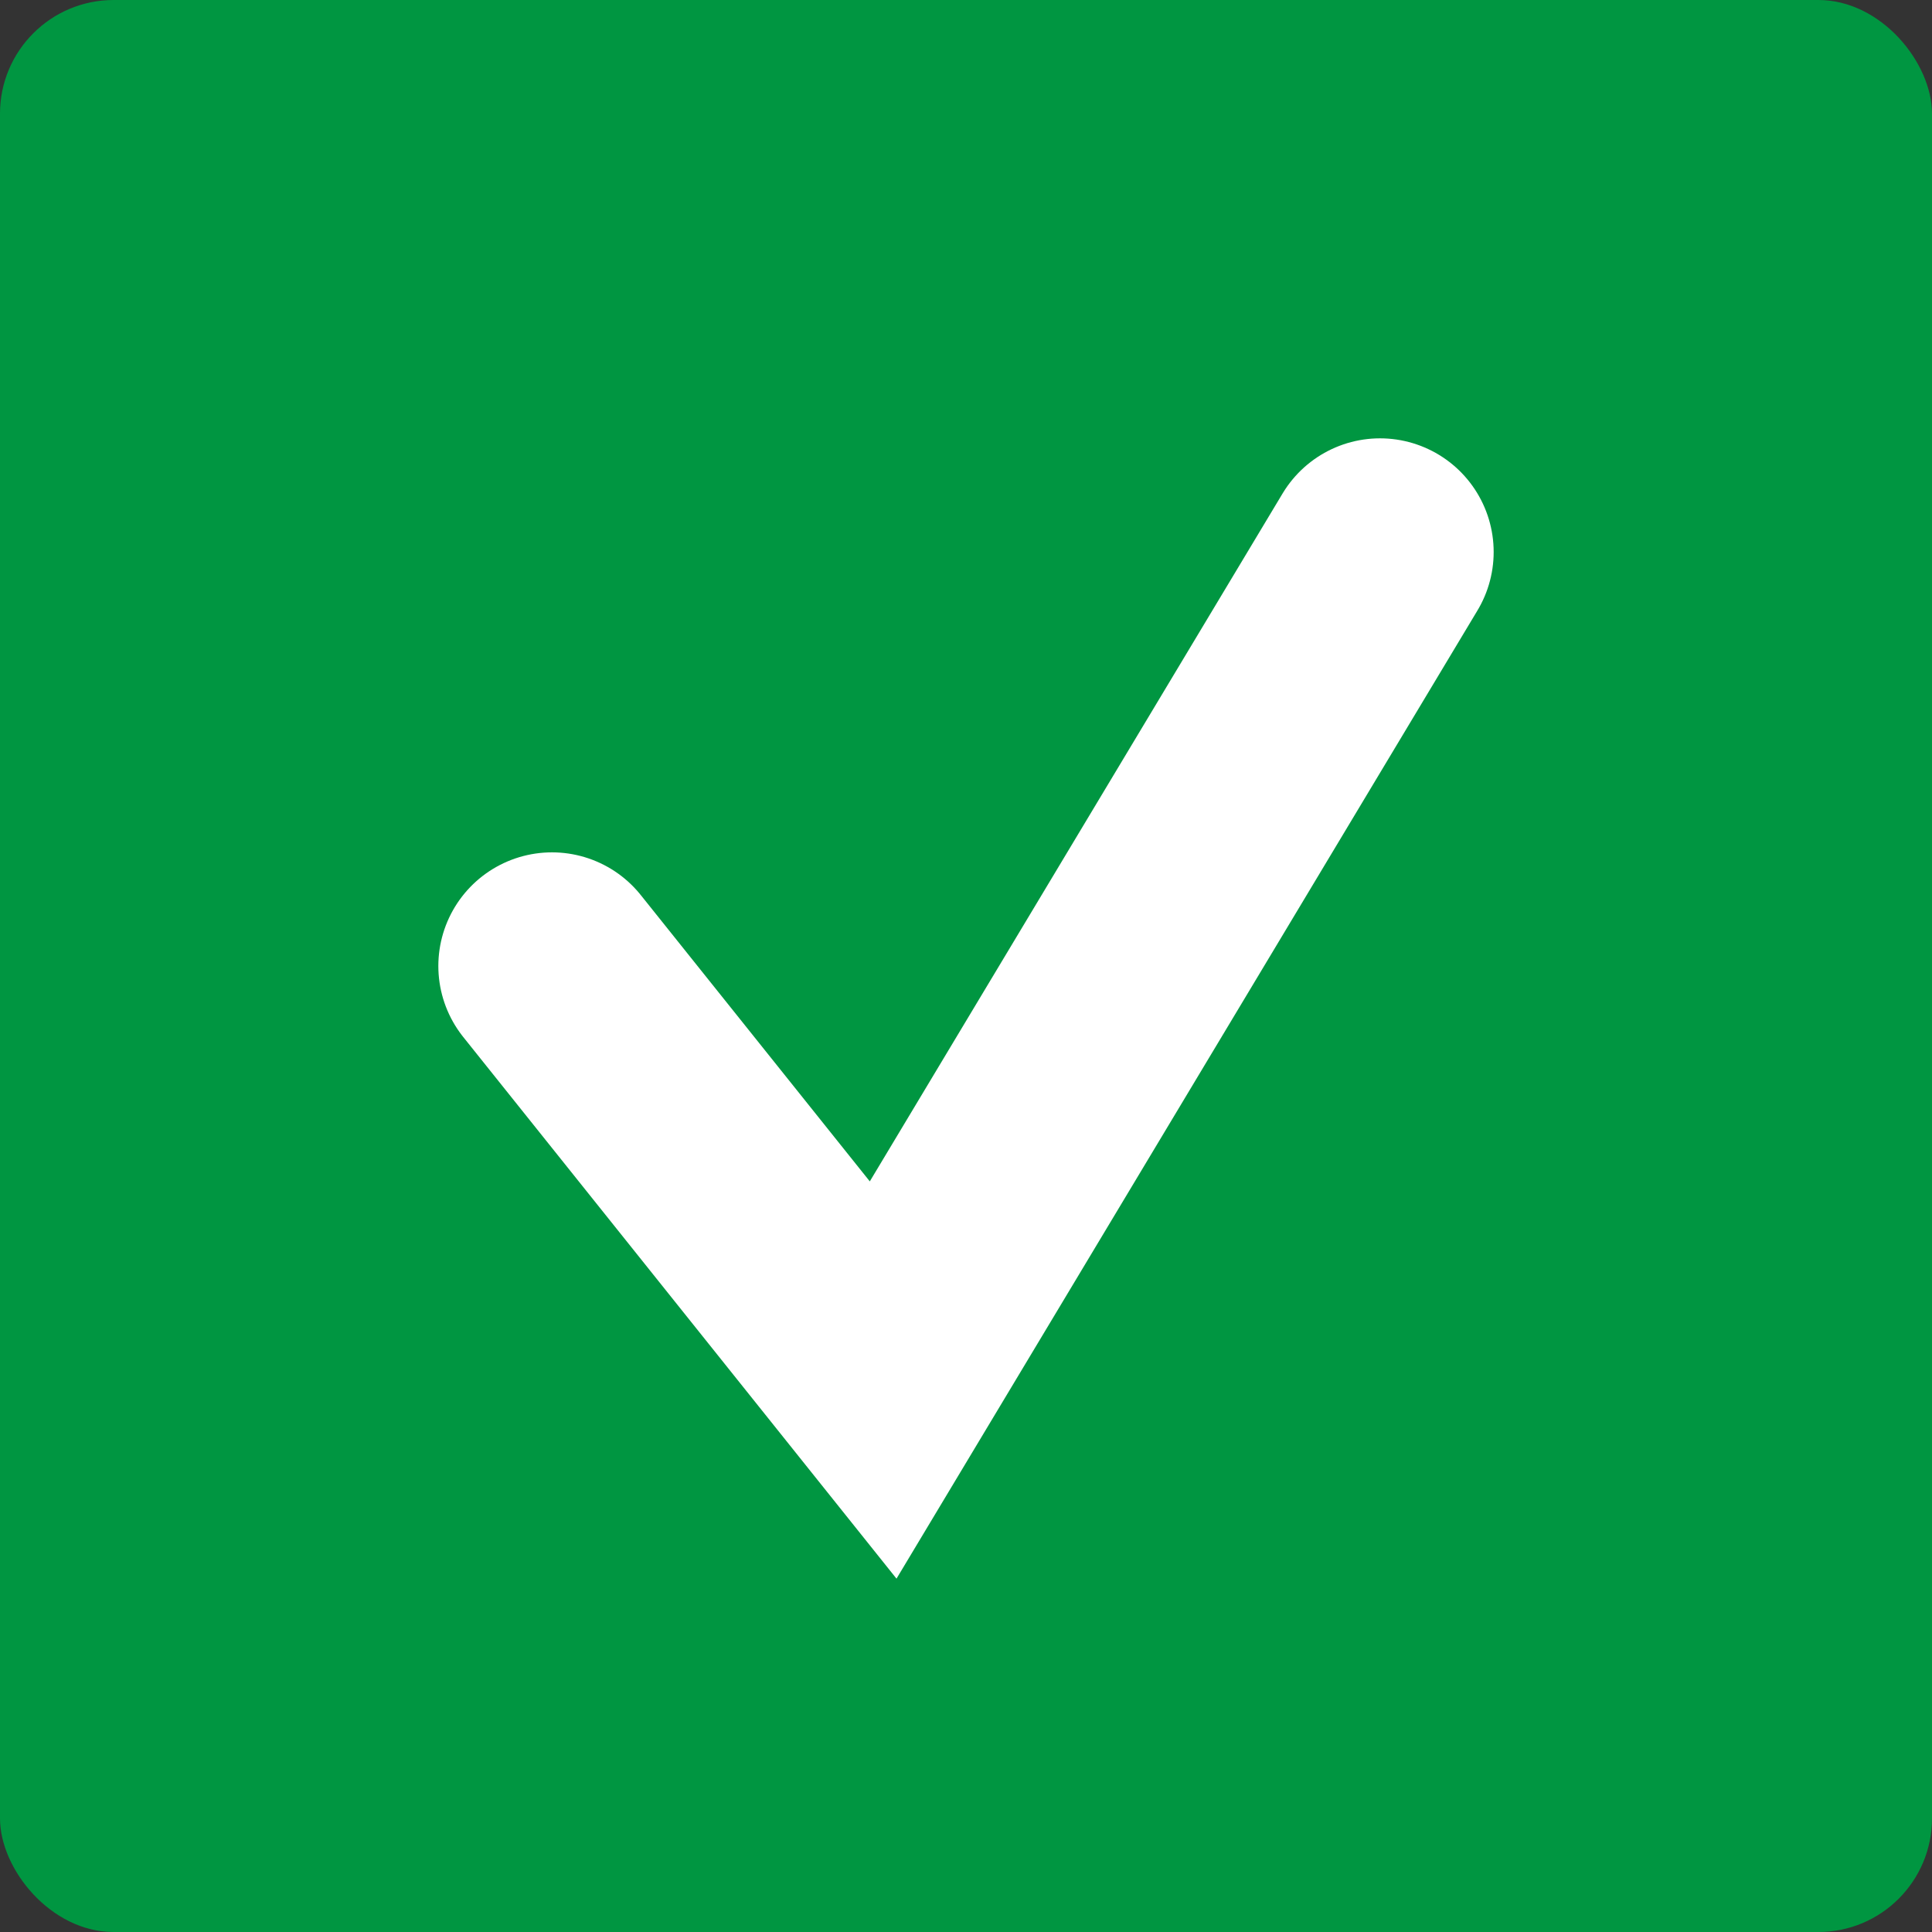
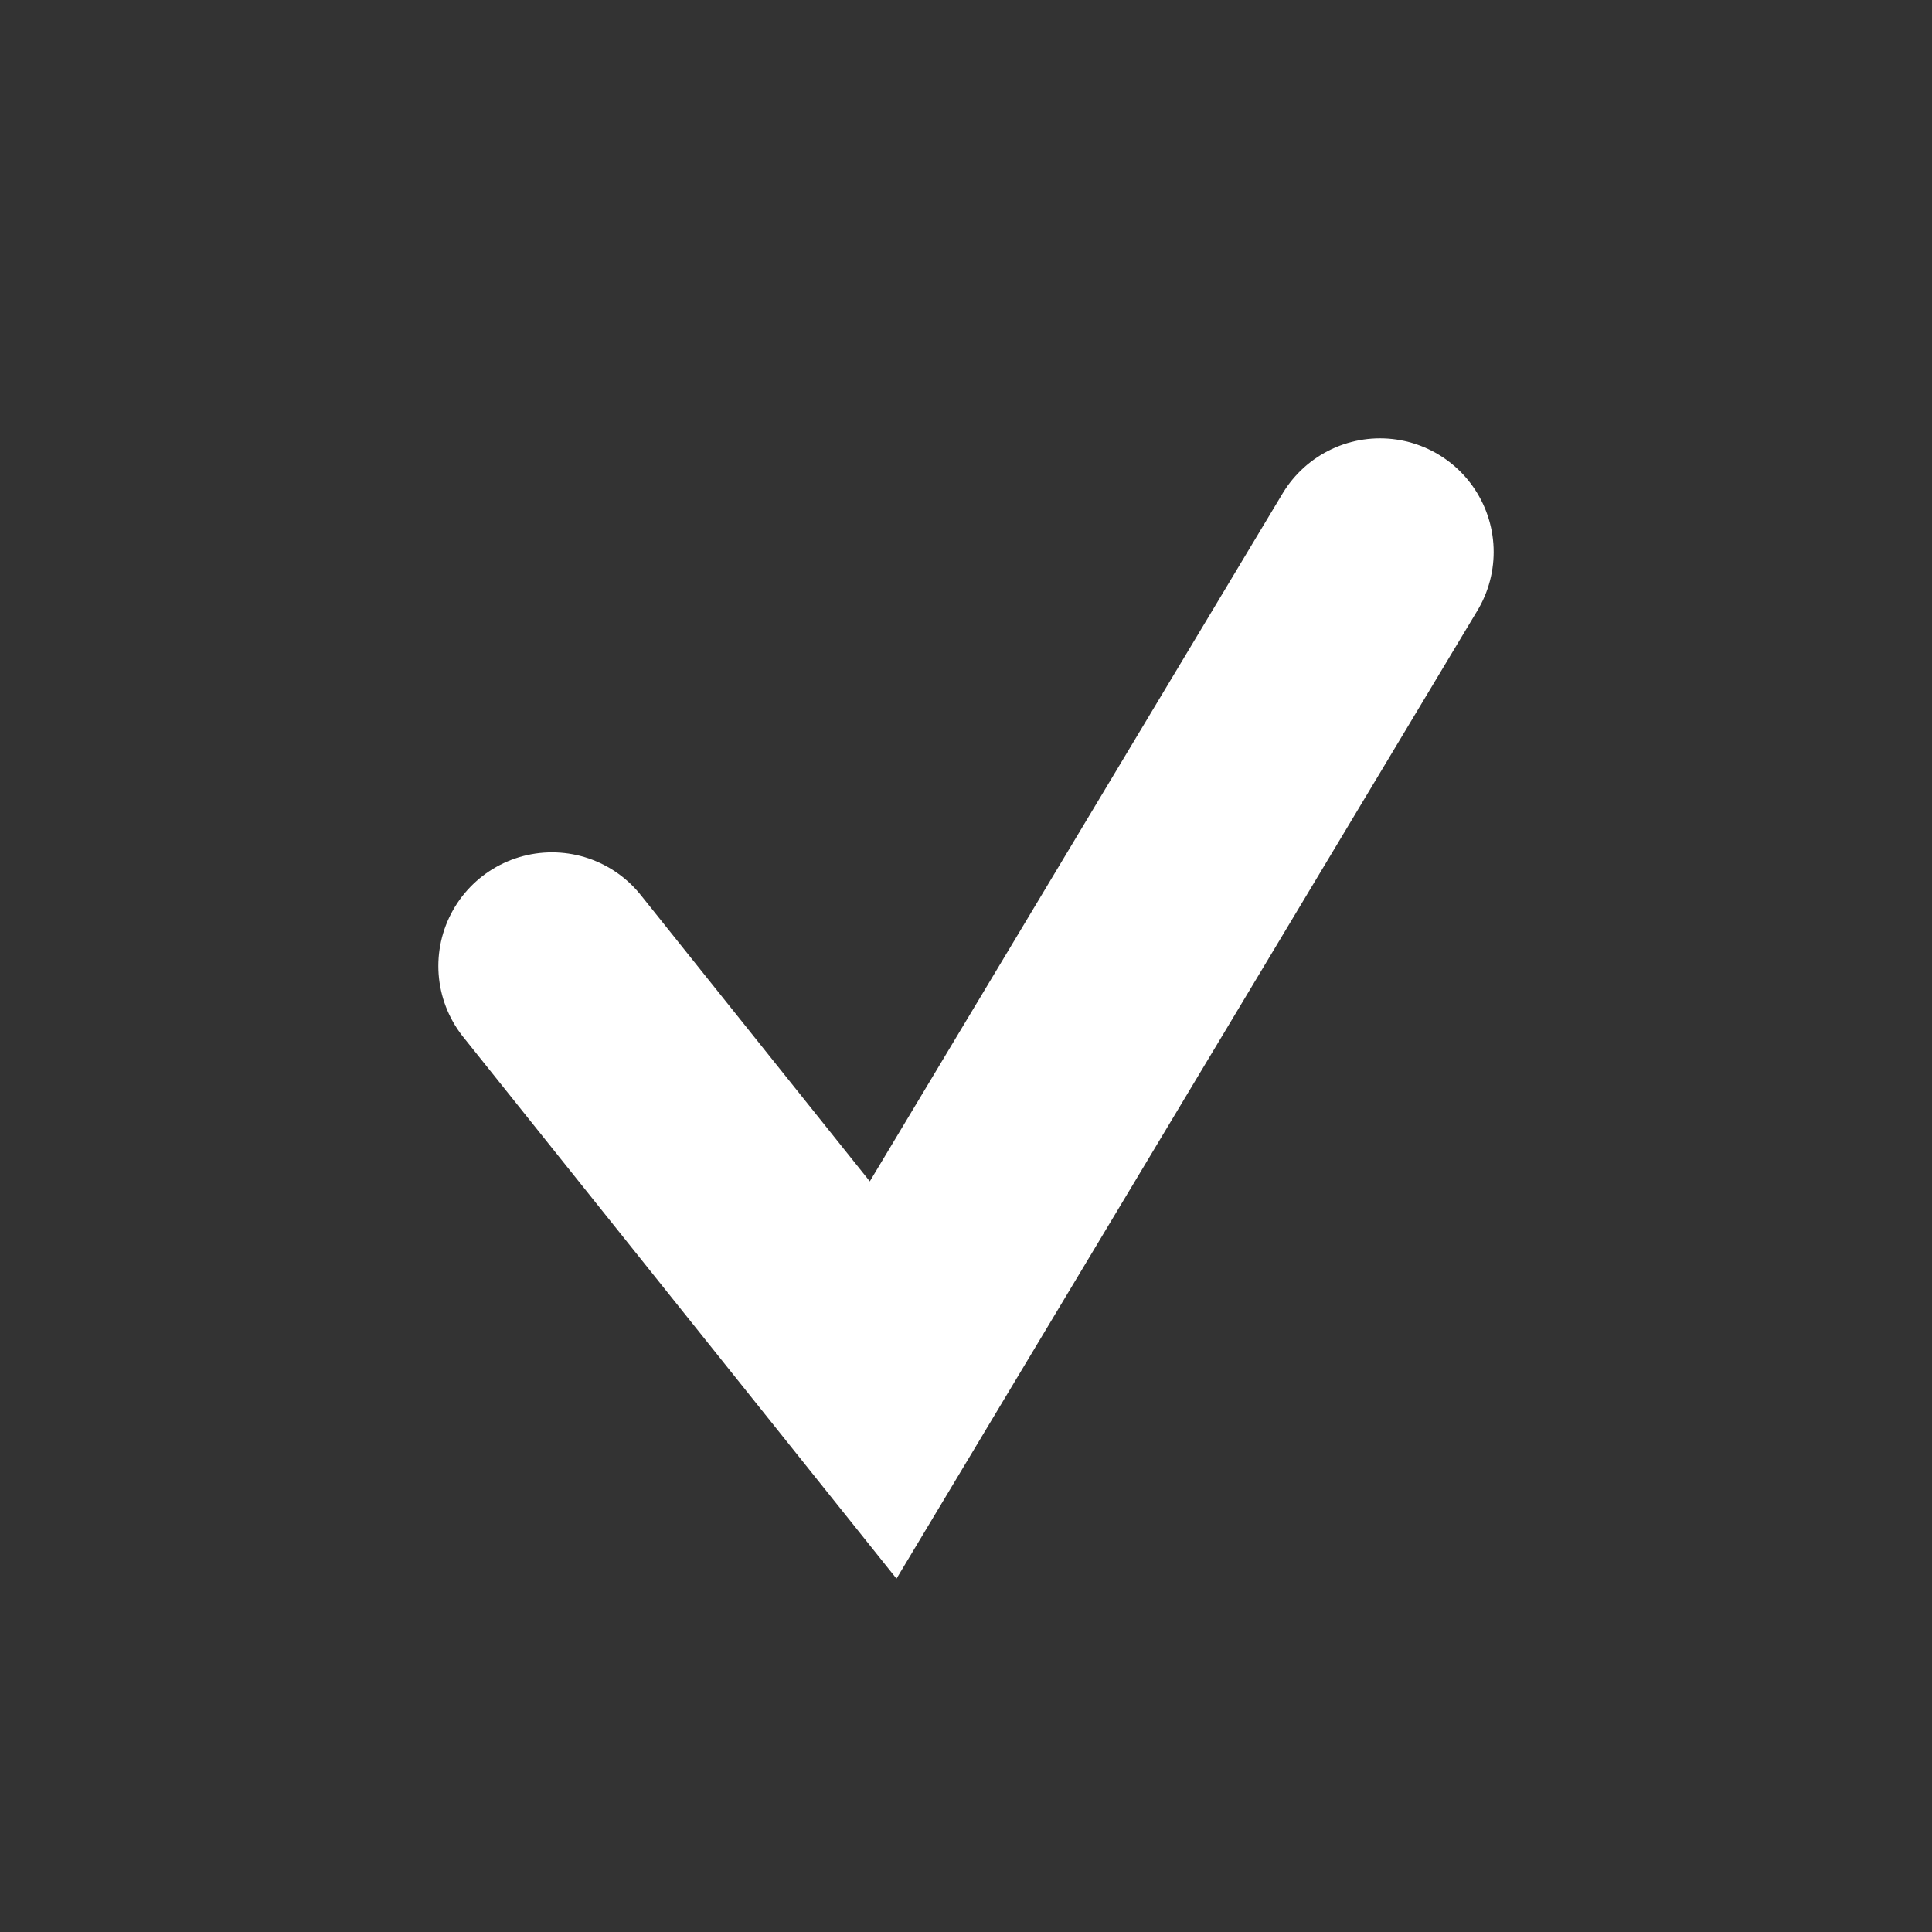
<svg xmlns="http://www.w3.org/2000/svg" width="17" height="17" viewBox="0 0 17 17" fill="none">
  <rect x="0" y="0" width="17" height="17" fill="#333333" stroke="none" />
-   <rect width="17" height="17" rx="1" fill="#009641" />
  <path d="M4.857 8.5L7.771 12.143L12.143 4.857" stroke="white" stroke-width="2" stroke-linecap="round" />
</svg>